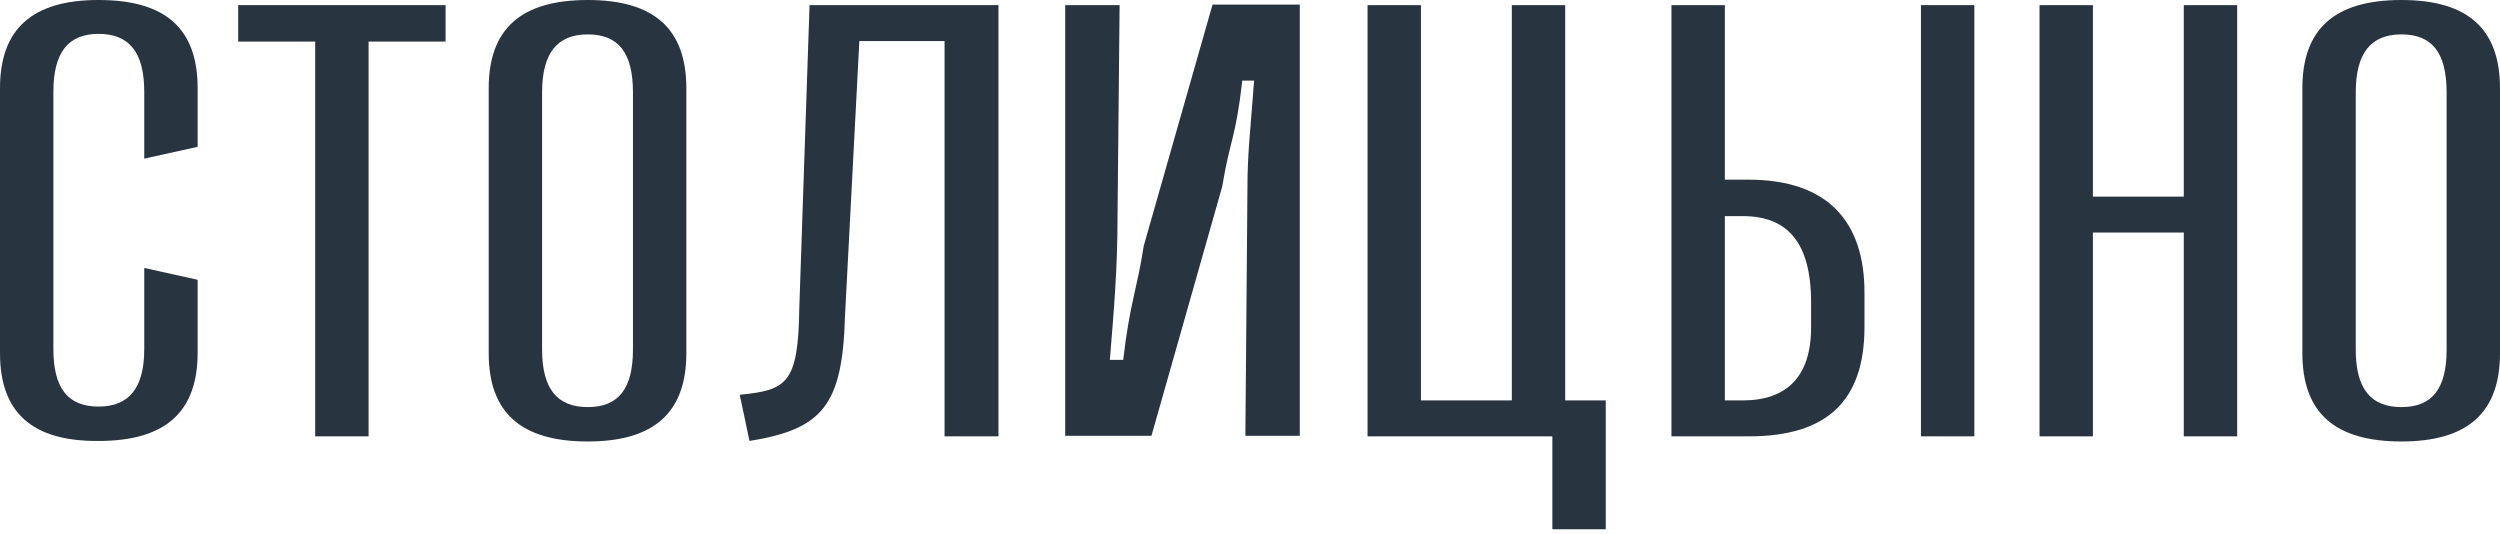
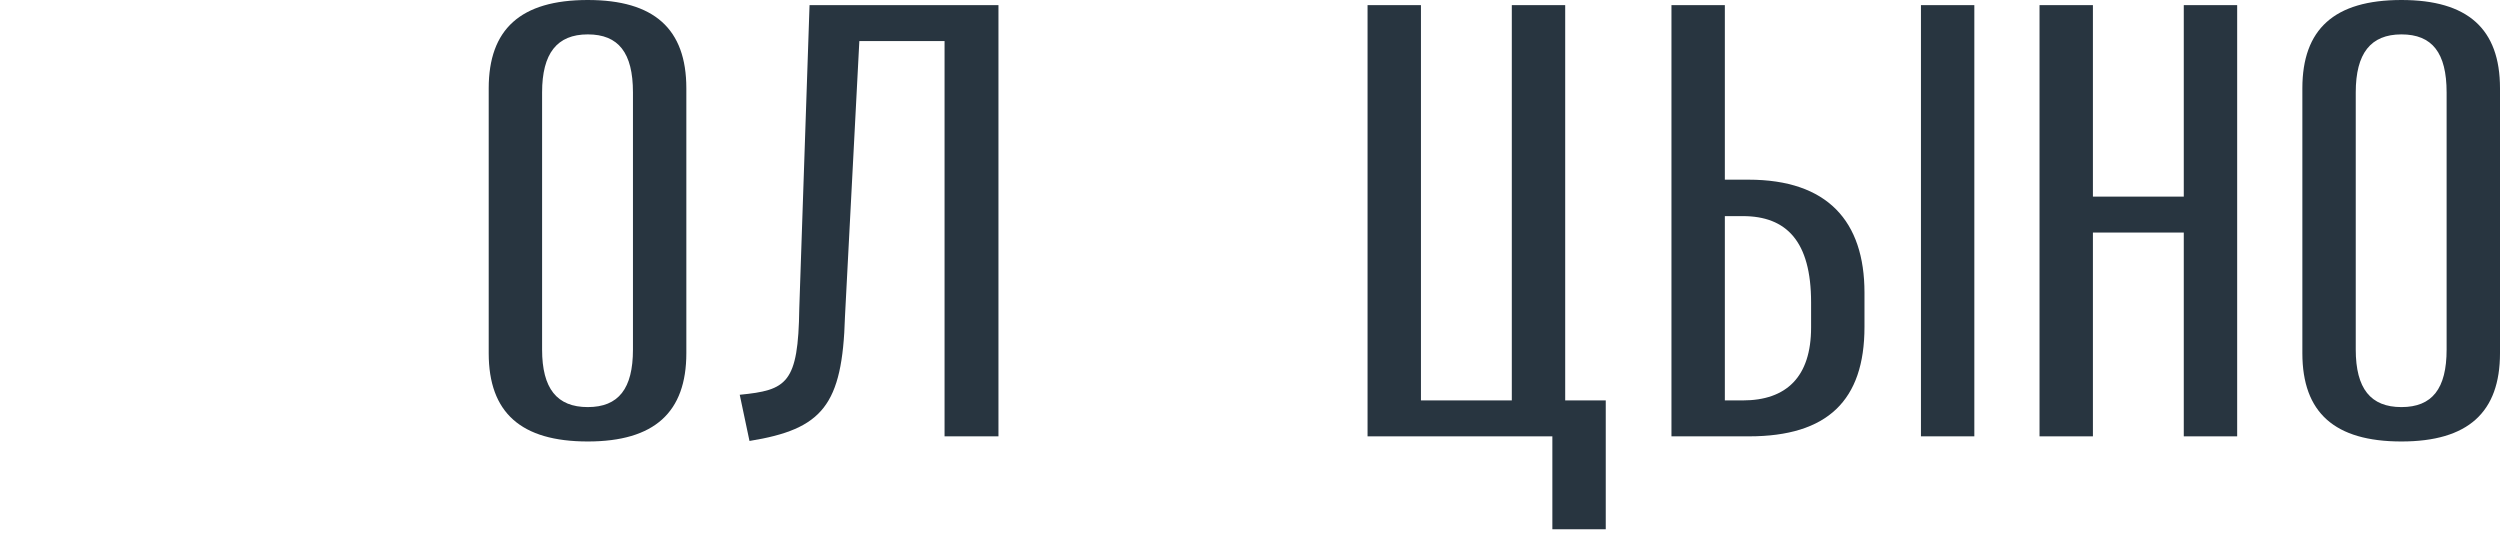
<svg xmlns="http://www.w3.org/2000/svg" width="487" height="104" viewBox="0 0 487 104" fill="none">
-   <path d="M0 68.8V17.2C0 5.7 6.2 0 19.2 0C32.3 0 38.5 5.6 38.5 17.2V28.6L28.1 30.9V17.9C28.1 10.2 25.2 6.6 19.2 6.6C13.2 6.6 10.4 10.3 10.4 17.9V68C10.4 75.6 13.2 79.2 19.2 79.2C25.2 79.2 28.1 75.5 28.1 68V52.2L38.5 54.5V68.7C38.5 80.2 32.3 85.9 19.2 85.9C6.3 86 0 80.4 0 68.8Z" fill="#283540" />
-   <path d="M61.4 85V8.1H46.4V1H86.8V8.1H71.8V85H61.4Z" fill="#283540" />
  <path d="M123.3 68.1V18C123.3 10.3 120.5 6.7 114.5 6.7C108.5 6.7 105.6 10.4 105.6 18V68.1C105.6 75.7 108.5 79.3 114.5 79.3C120.5 79.3 123.3 75.7 123.3 68.1ZM95.2 68.8V17.2C95.2 5.7 101.4 0 114.5 0C127.4 0 133.7 5.6 133.7 17.2V68.8C133.7 80.3 127.5 86 114.5 86C101.5 86 95.2 80.4 95.2 68.8Z" fill="#283540" />
  <path d="M144.1 76.9C153.3 76 155.5 74.7 155.7 60.1L157.7 1H194.5V85H184V8H167.4L164.6 61.7C164.1 79 160.2 83.6 146 85.9L144.1 76.9Z" fill="#283540" />
-   <path d="M207.5 85V1H218.1L217.7 41.8C217.7 52.5 217 60.2 216.2 70.1H218.8C220.1 58.9 221.5 56.4 222.8 47.9L236.2 0.9H253.2V84.9H242.6L243 37C243 29.9 243.5 26.4 244.3 15.7H242C240.7 27.1 239.6 27.1 238.1 36.3L224.3 84.9H207.5V85Z" fill="#283540" />
  <path d="M294.5 1V78H276.8V1H266.4V85H302.4V103.1H312.8V78H304.9V1H294.5Z" fill="#283540" />
  <path d="M374.2 1H384.6V85H374.2V1ZM336 78H339.5C348 78 352.8 73.4 352.8 63.8V58.9C352.8 47 348 42.1 339.5 42.1H336V78ZM325.6 85V1H336V35H340.6C356 35 363.2 43.1 363.2 57V63.7C363.2 78 356 85 340.7 85H325.6Z" fill="#283540" />
  <path d="M397.3 85V1H407.7V38.3H425.4V1H435.8V85H425.4V45.3H407.7V85H397.3Z" fill="#283540" />
  <path d="M476.6 68.1V18C476.6 10.3 473.8 6.7 467.8 6.7C461.8 6.7 458.9 10.4 458.9 18V68.1C458.9 75.7 461.8 79.3 467.8 79.3C473.8 79.3 476.6 75.7 476.6 68.1ZM448.5 68.8V17.2C448.5 5.7 454.7 0 467.8 0C480.7 0 487 5.6 487 17.2V68.8C487 80.3 480.8 86 467.8 86C454.8 86 448.5 80.4 448.5 68.8Z" fill="#283540" />
</svg>